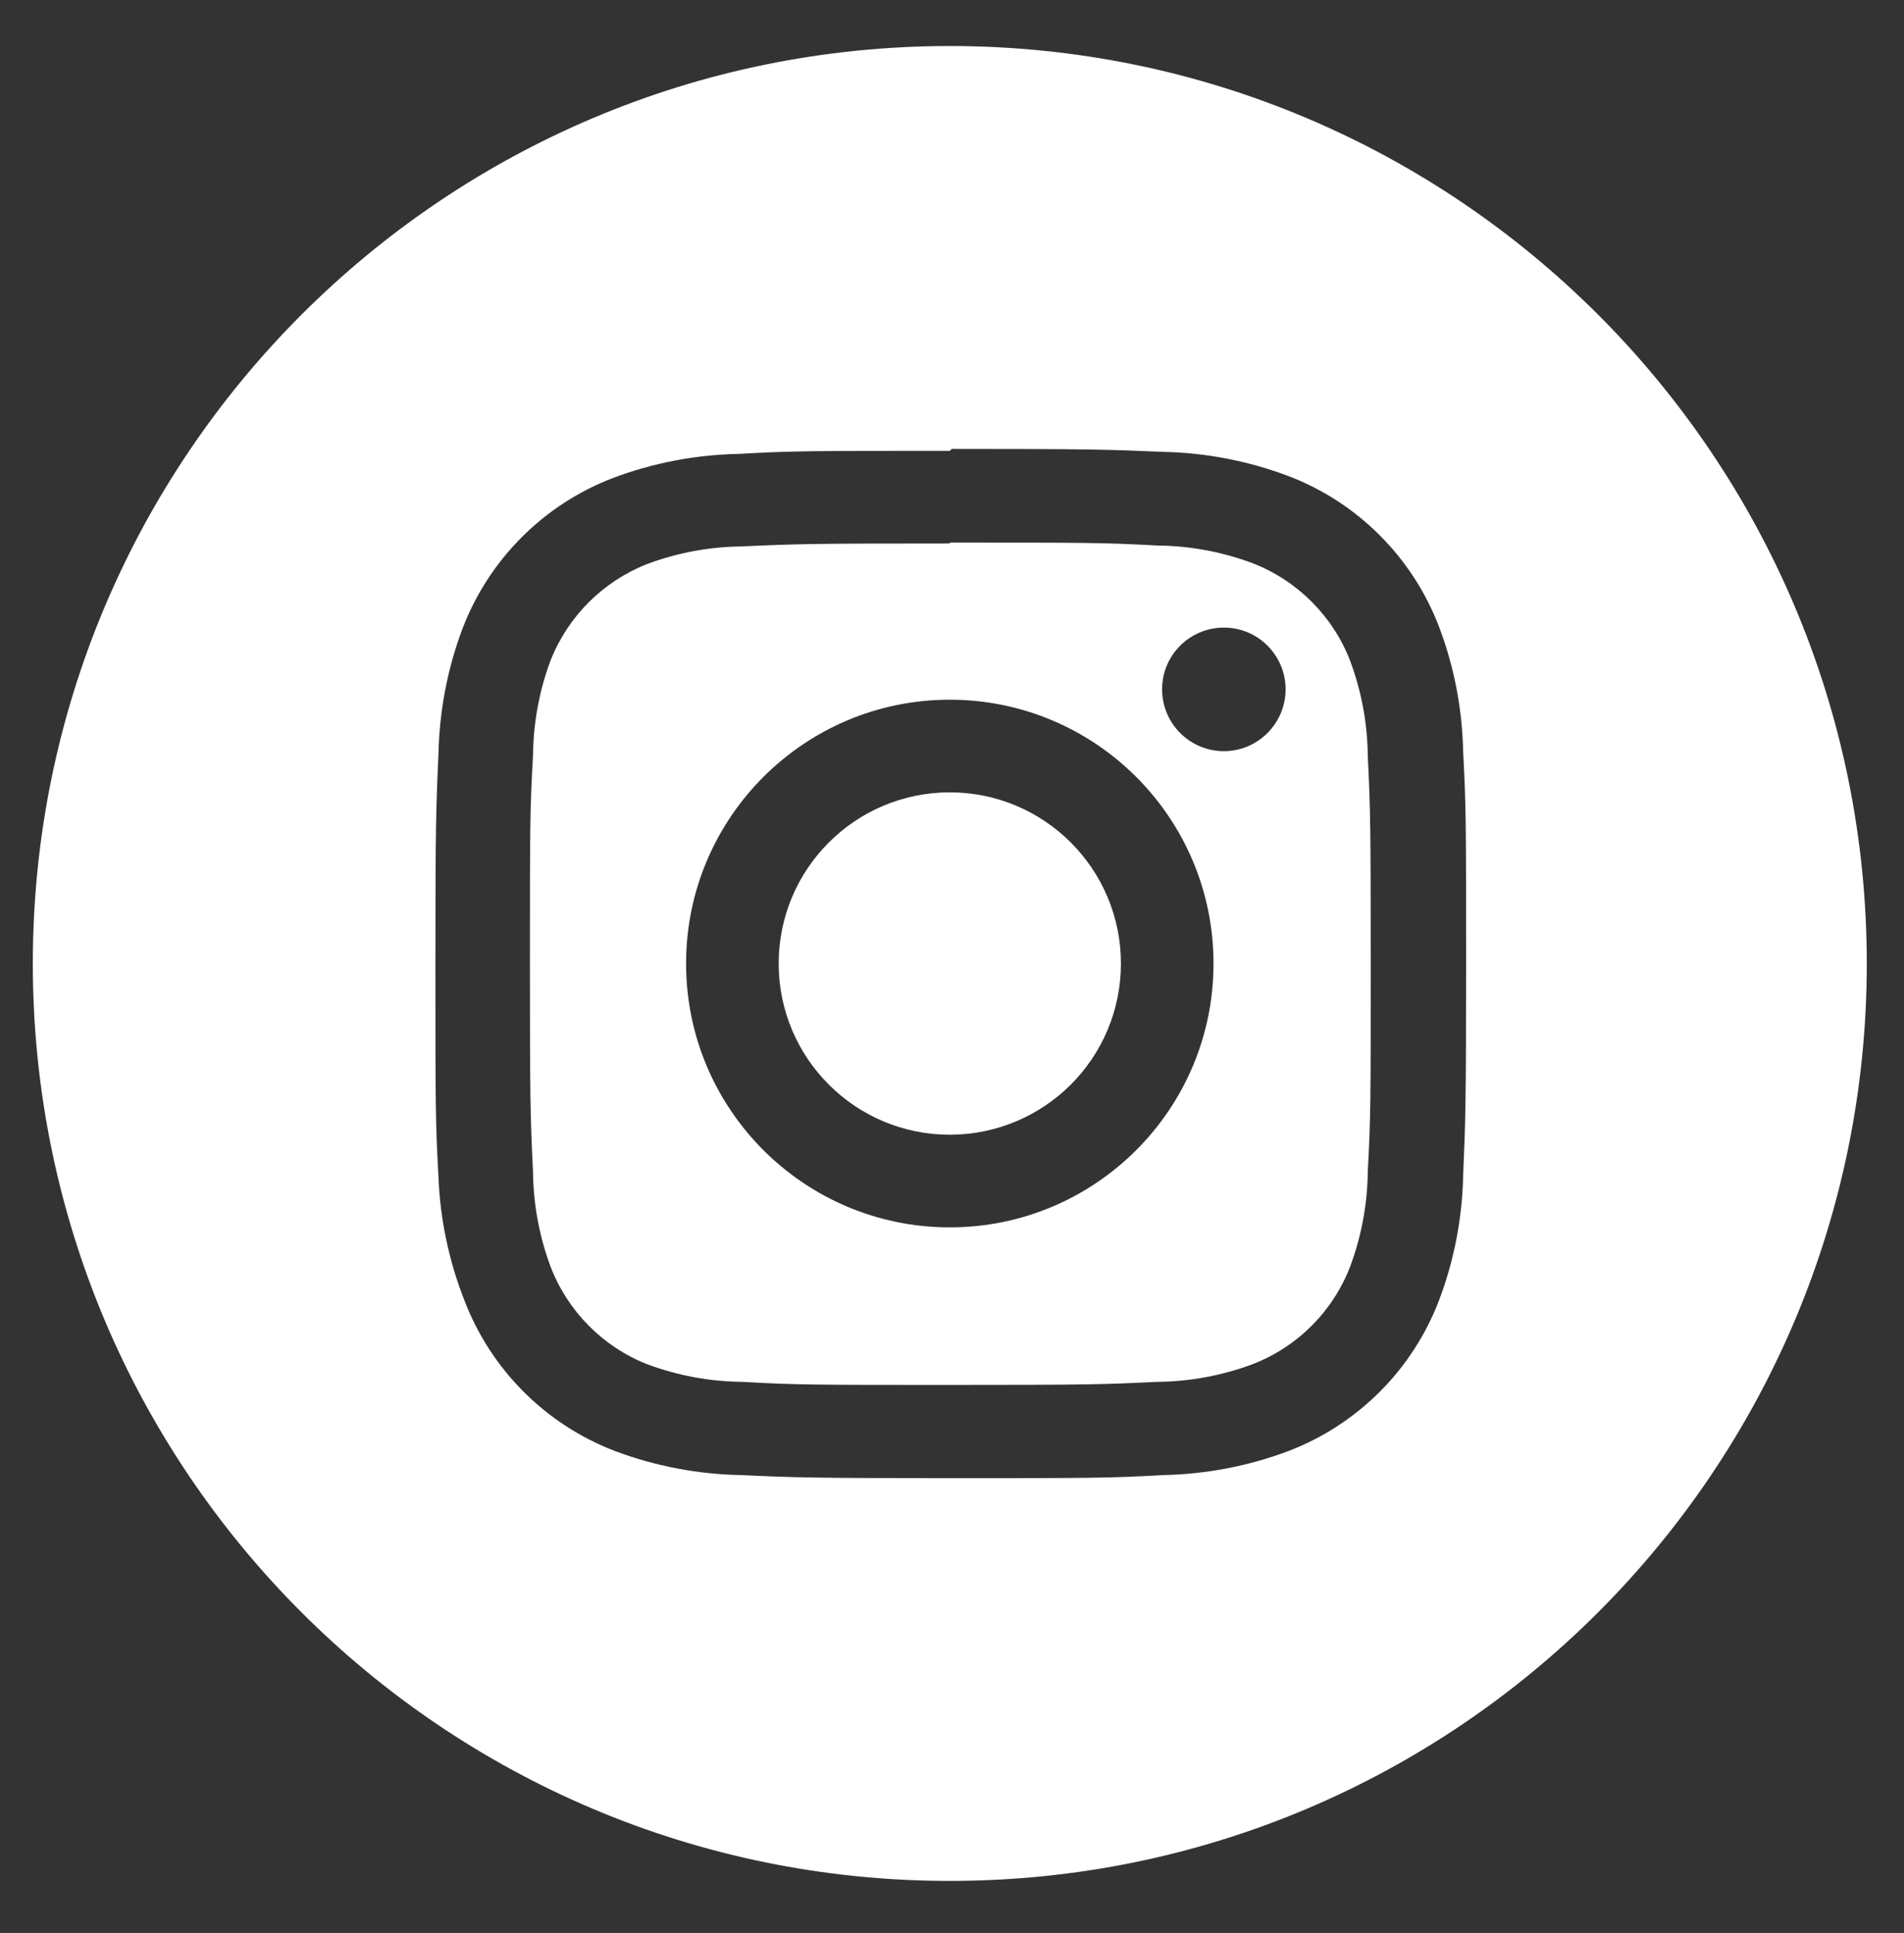
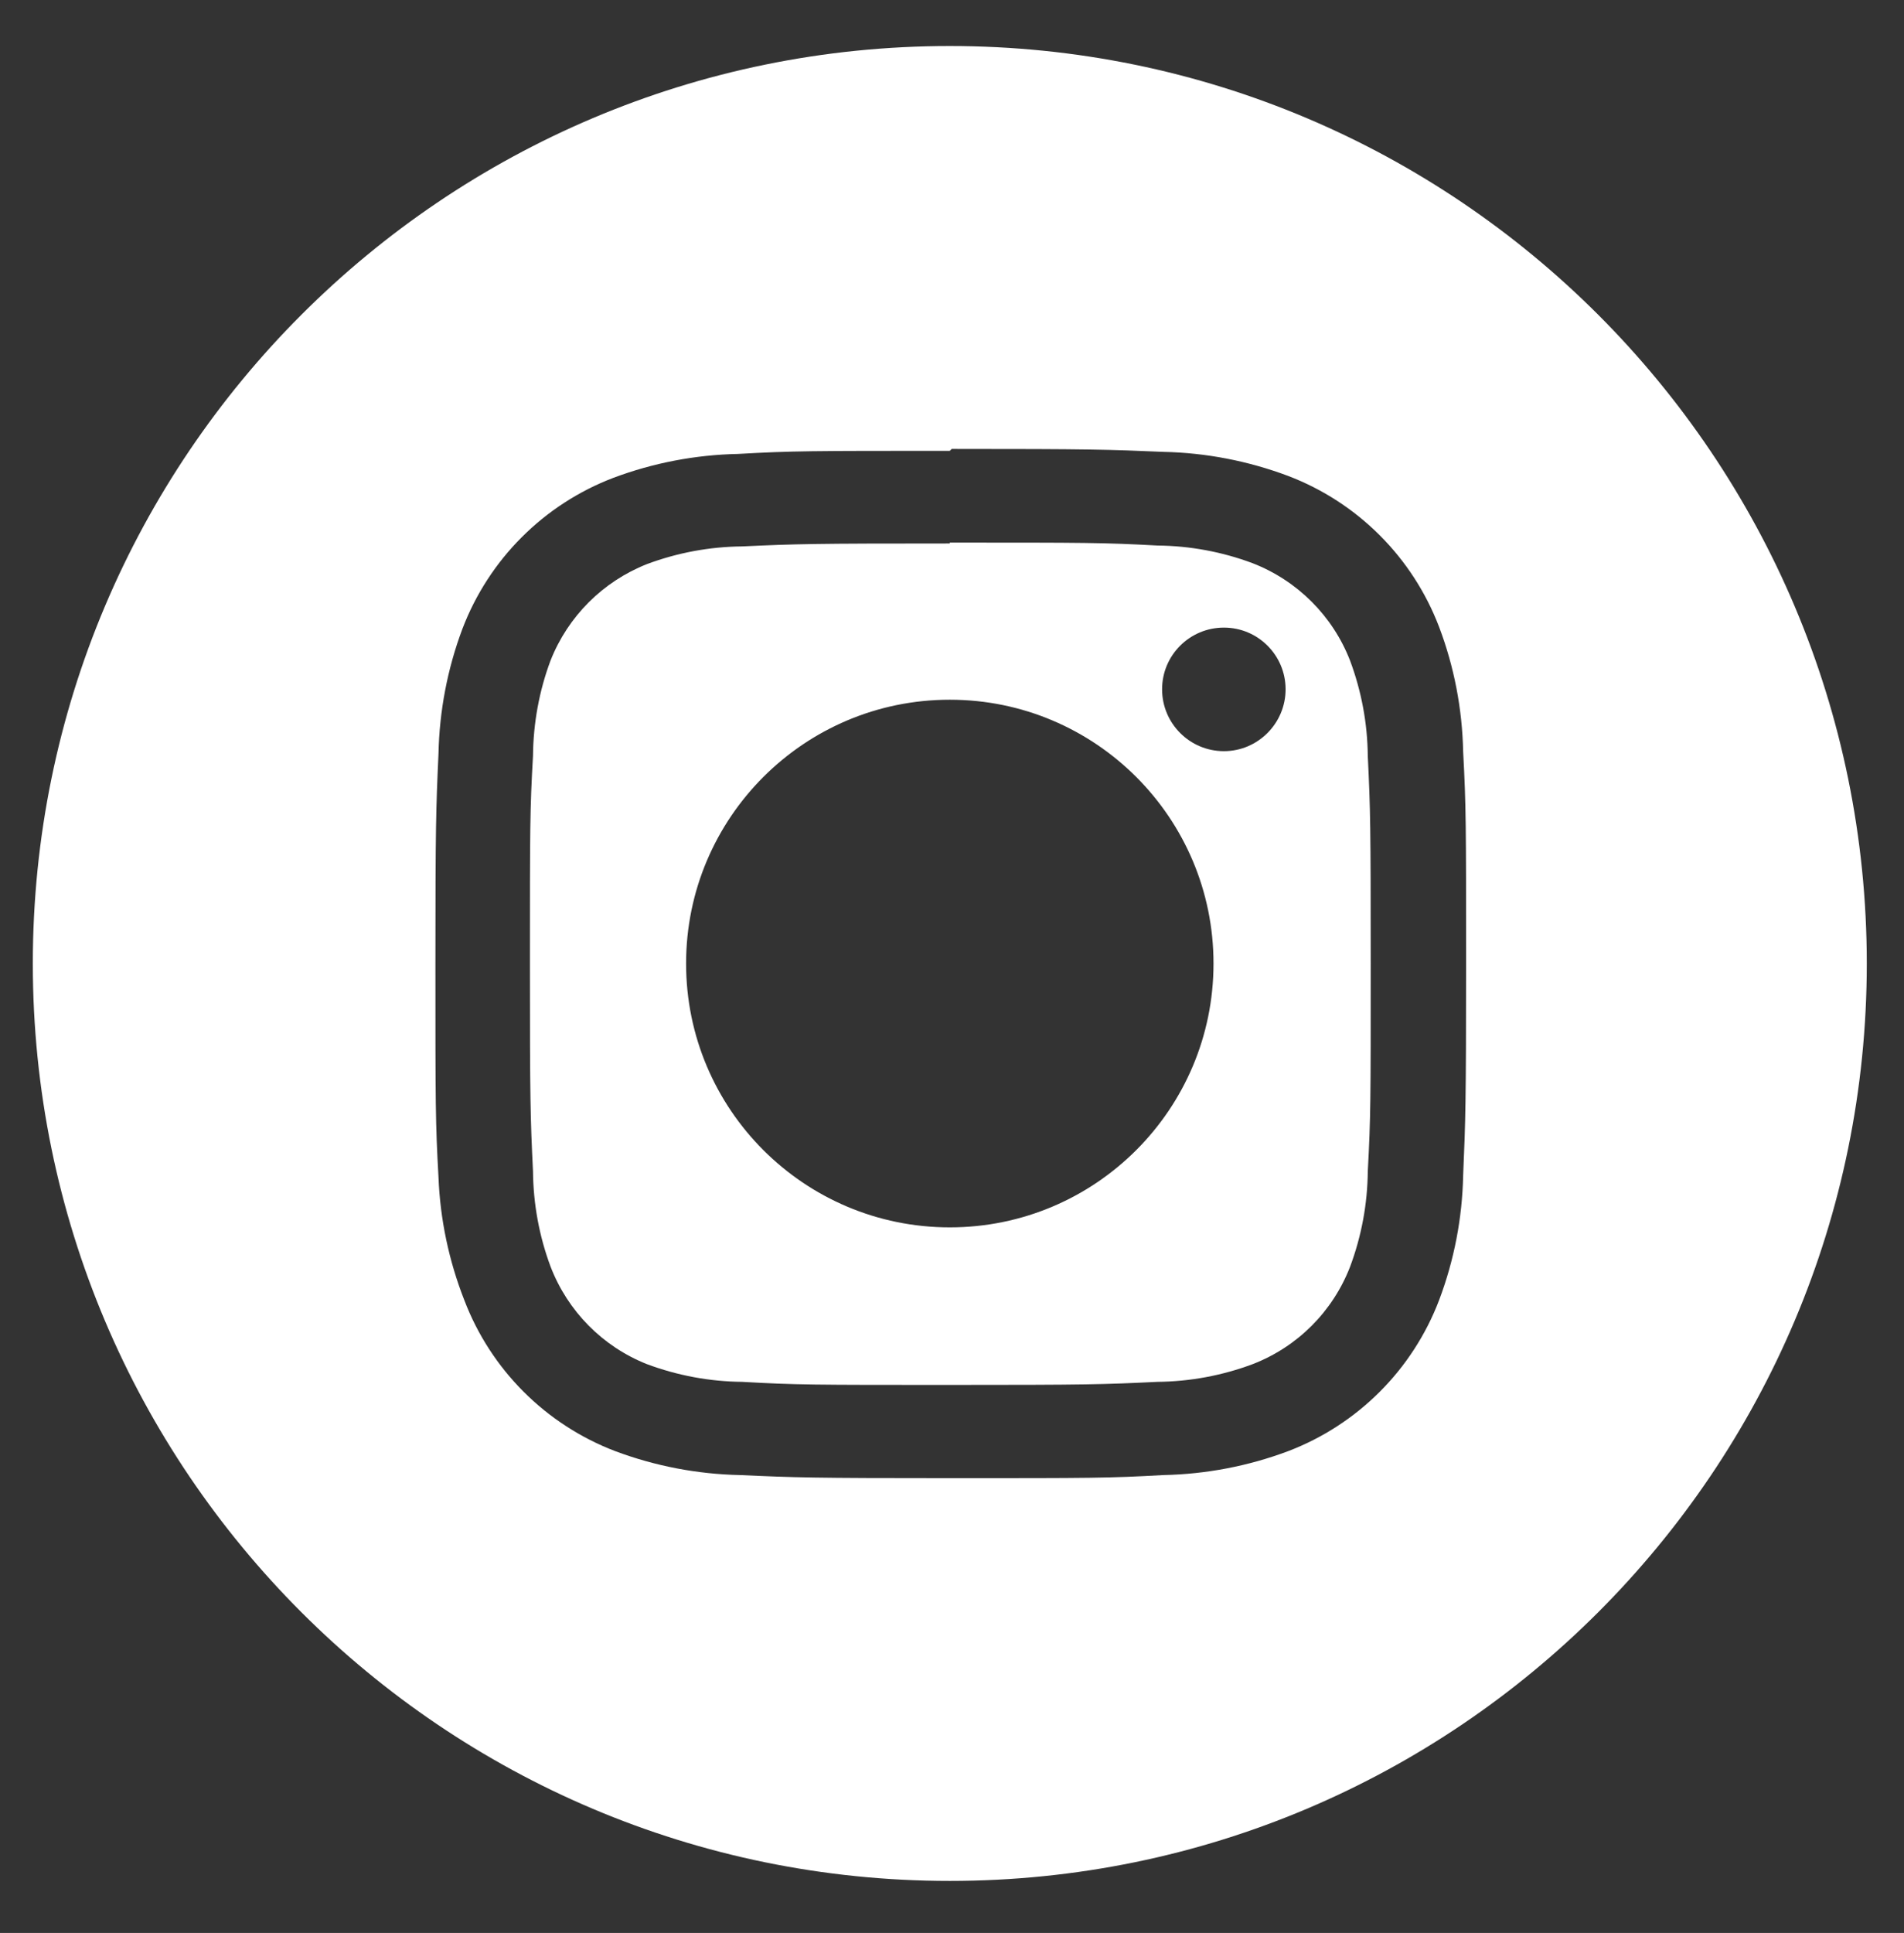
<svg xmlns="http://www.w3.org/2000/svg" id="Layer_1" data-name="Layer 1" viewBox="0 0 129.96 131.88">
  <rect x="0" y="0" width="129.96" height="131.88" fill="#333333" stroke="none" />
  <defs>
    <style>
      .cls-1 {
        fill: #fff;
        stroke-width: 0px;
      }
    </style>
  </defs>
  <g id="Instagram-5">
-     <path class="cls-1" d="m76.51,65.74c0,3.23-1.31,6.15-3.42,8.26-2.12,2.11-5.04,3.42-8.26,3.42-6.45,0-11.68-5.23-11.68-11.68s5.23-11.68,11.68-11.68,11.68,5.23,11.68,11.68Z" />
    <path class="cls-1" d="m93.36,51.58c-.02-2.22-.43-4.42-1.21-6.51-1.18-3.04-3.59-5.45-6.64-6.64-2.08-.78-4.29-1.19-6.51-1.21-3.7-.2-4.82-.2-14.17-.2v.06c-9.35,0-10.47.03-14.17.2-2.22.02-4.42.43-6.51,1.21-3,1.19-5.38,3.56-6.57,6.57-.78,2.08-1.18,4.29-1.2,6.51-.21,3.7-.21,4.82-.21,14.17s.03,10.47.21,14.17c.02,2.22.42,4.42,1.2,6.51,1.17,3.04,3.55,5.45,6.57,6.65,2.09.78,4.29,1.19,6.51,1.21,3.7.21,4.8.21,14.17.21s10.47-.03,14.17-.21c2.22-.02,4.43-.43,6.51-1.21,3.05-1.18,5.46-3.59,6.64-6.64.78-2.08,1.19-4.29,1.21-6.51.2-3.7.2-4.81.2-14.17s-.02-10.47-.2-14.17Zm-28.53,32.16c-9.94,0-18-8.06-18-18s8.06-18,18-18,18,8.06,18,18-8.06,18-18,18Zm18.71-32.49c-2.33,0-4.22-1.89-4.22-4.22s1.89-4.21,4.22-4.21,4.21,1.89,4.21,4.21-1.89,4.22-4.21,4.22Z" />
    <path class="cls-1" d="m64.83,3.14C30.26,3.14,2.24,31.17,2.24,65.74s28.02,62.59,62.59,62.59,62.59-28.02,62.59-62.59S99.4,3.14,64.83,3.14Zm35.04,77.05c-.06,2.91-.61,5.78-1.64,8.51-1.81,4.75-5.56,8.5-10.31,10.31-2.72,1.02-5.6,1.57-8.51,1.63-3.74.21-4.93.21-14.45.21s-10.7-.04-14.44-.21c-2.91-.06-5.79-.61-8.52-1.63-4.75-1.81-8.5-5.56-10.31-10.31-1.05-2.68-1.65-5.51-1.76-8.38-.21-3.74-.21-4.94-.21-14.45s.04-10.71.21-14.45c.06-2.91.61-5.79,1.63-8.51,1.81-4.75,5.56-8.5,10.31-10.31,2.72-1.02,5.6-1.57,8.51-1.63,3.74-.21,4.94-.21,14.45-.21l.13-.13c9.52,0,10.71.04,14.45.2,2.91.06,5.79.62,8.51,1.64,4.75,1.81,8.5,5.56,10.31,10.31,1.03,2.72,1.58,5.6,1.64,8.51.2,3.74.2,4.93.2,14.45s-.04,10.71-.2,14.45Z" />
  </g>
</svg>